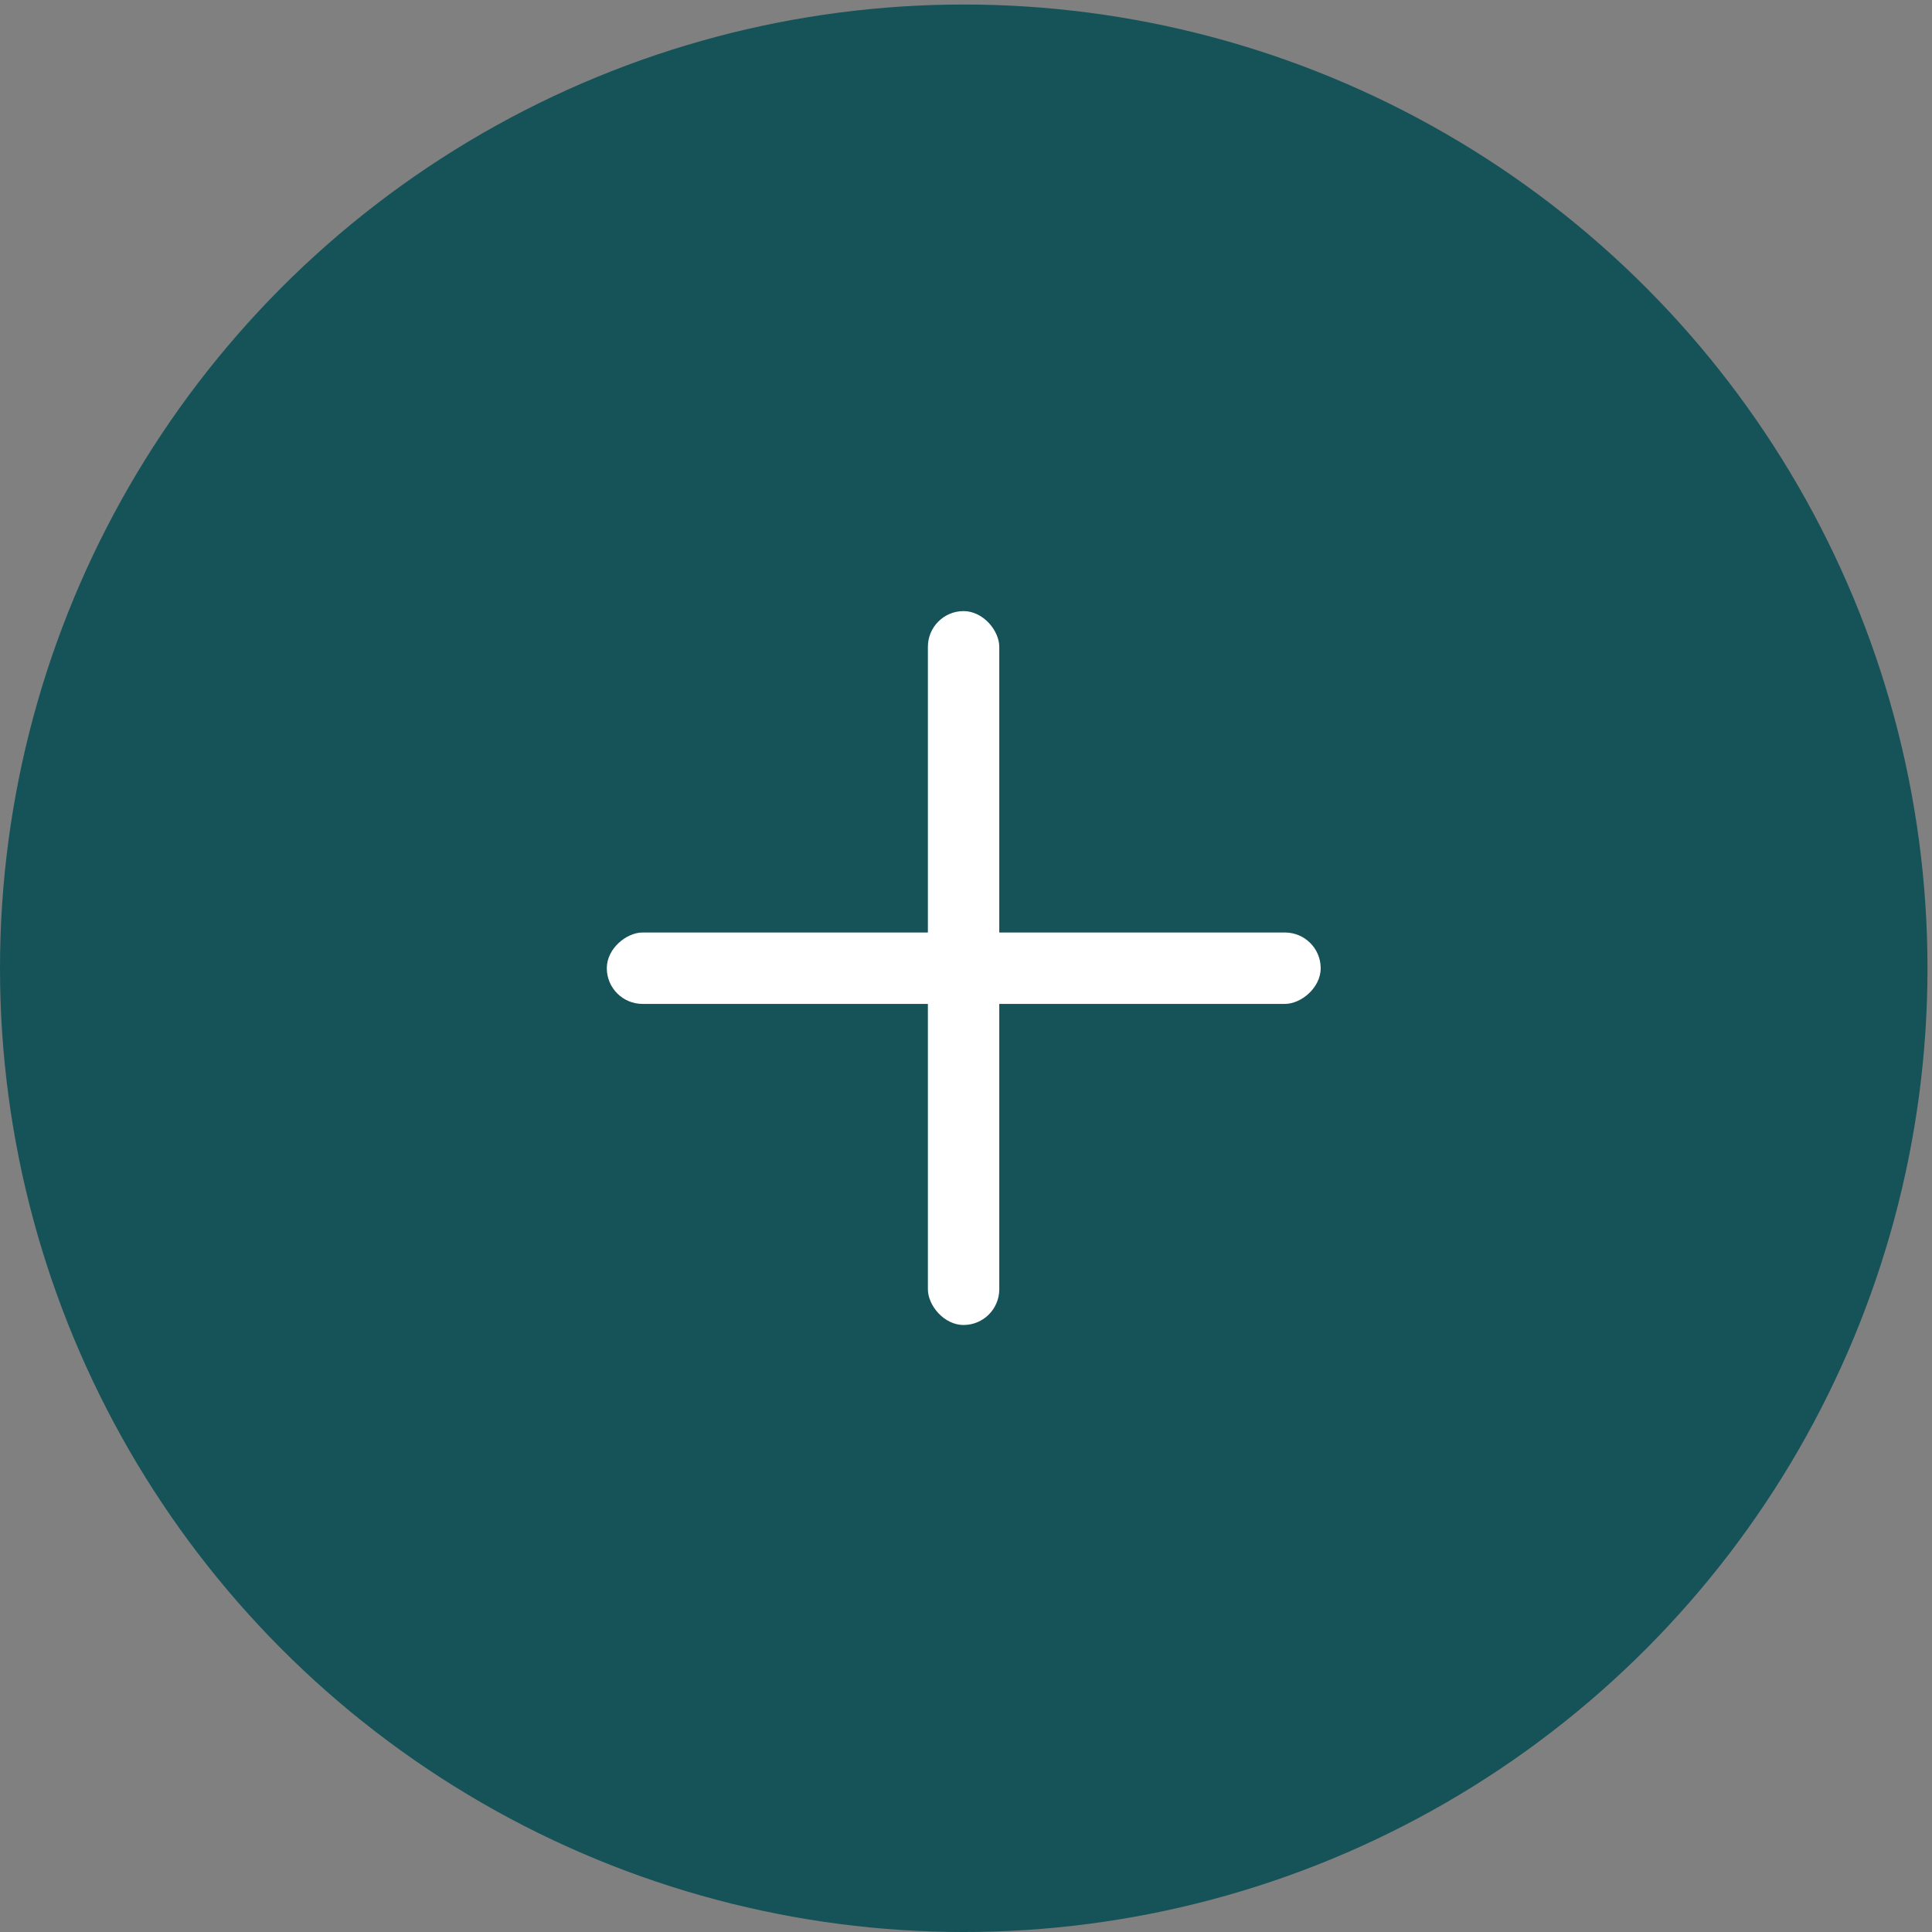
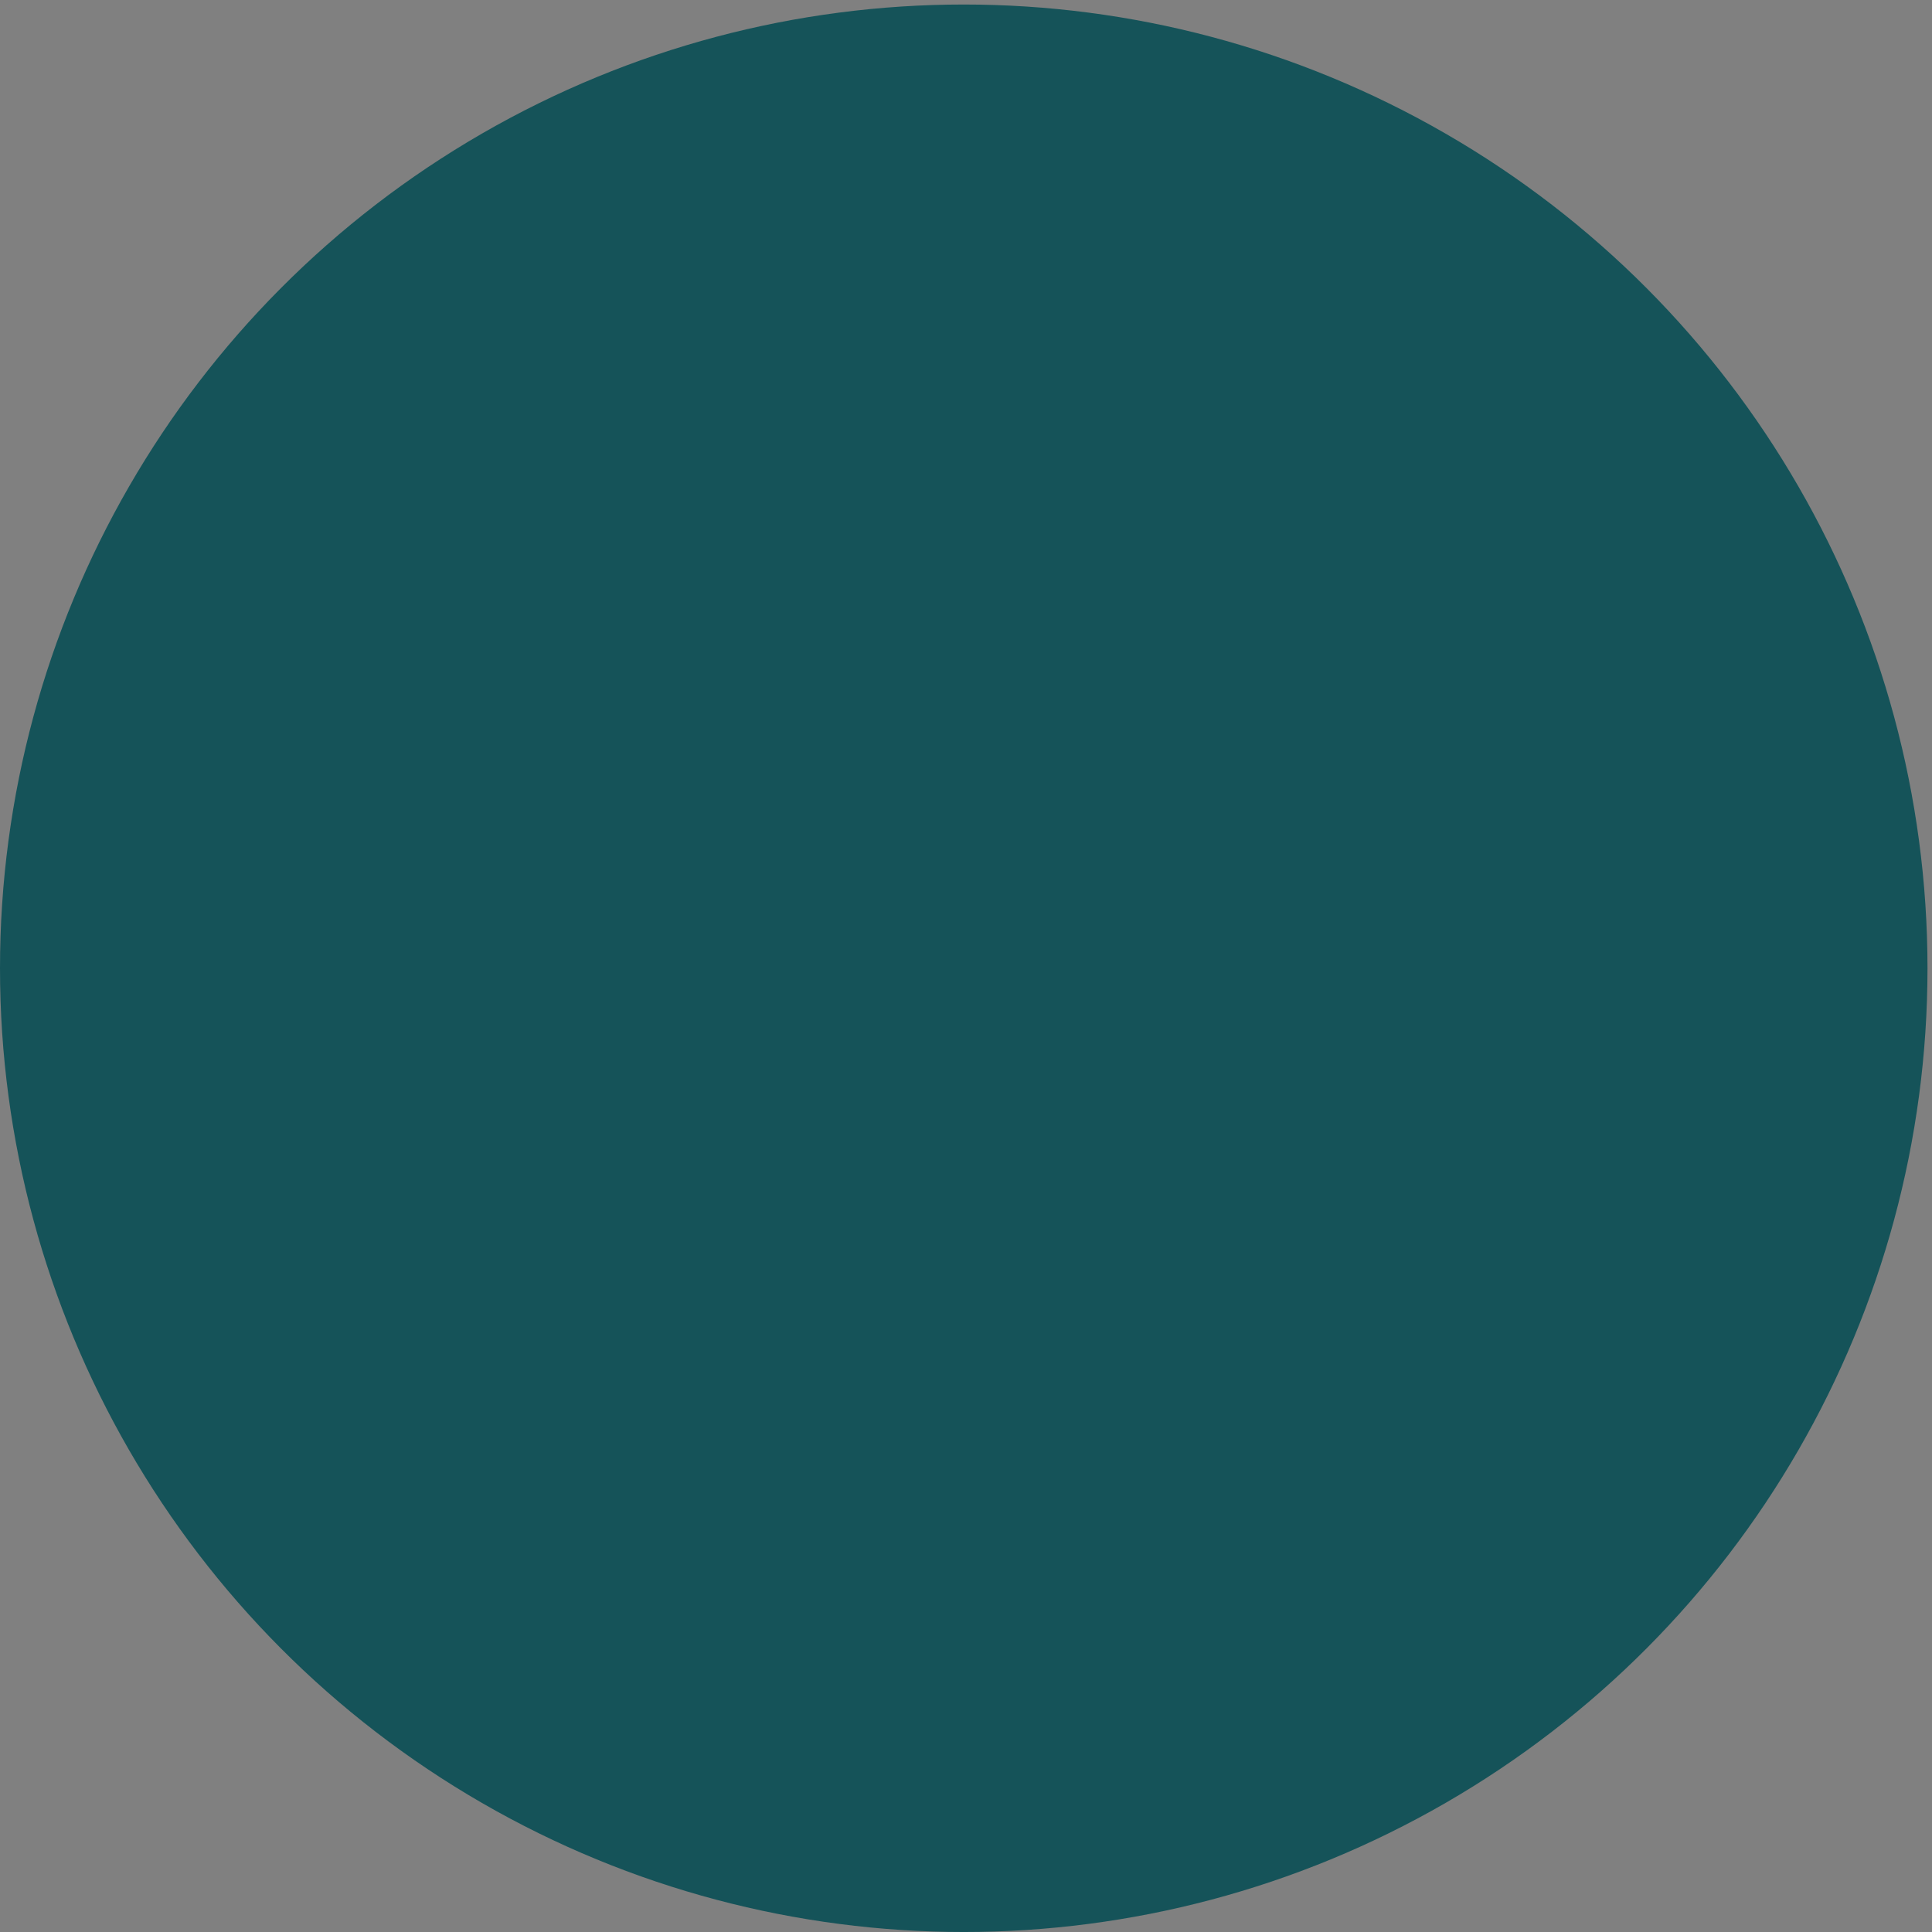
<svg xmlns="http://www.w3.org/2000/svg" width="198" height="198" viewBox="0 0 198 198" fill="none">
  <rect x="0" y="0" width="198" height="198" fill="#808080" stroke="none" />
  <circle cx="98.769" cy="99.232" r="98.769" fill="#155359" />
-   <rect x="95.094" y="62.628" width="7.316" height="73.162" rx="3.658" fill="white" />
-   <rect x="135.35" y="95.568" width="7.316" height="73.162" rx="3.658" transform="rotate(90 135.35 95.568)" fill="white" />
</svg>